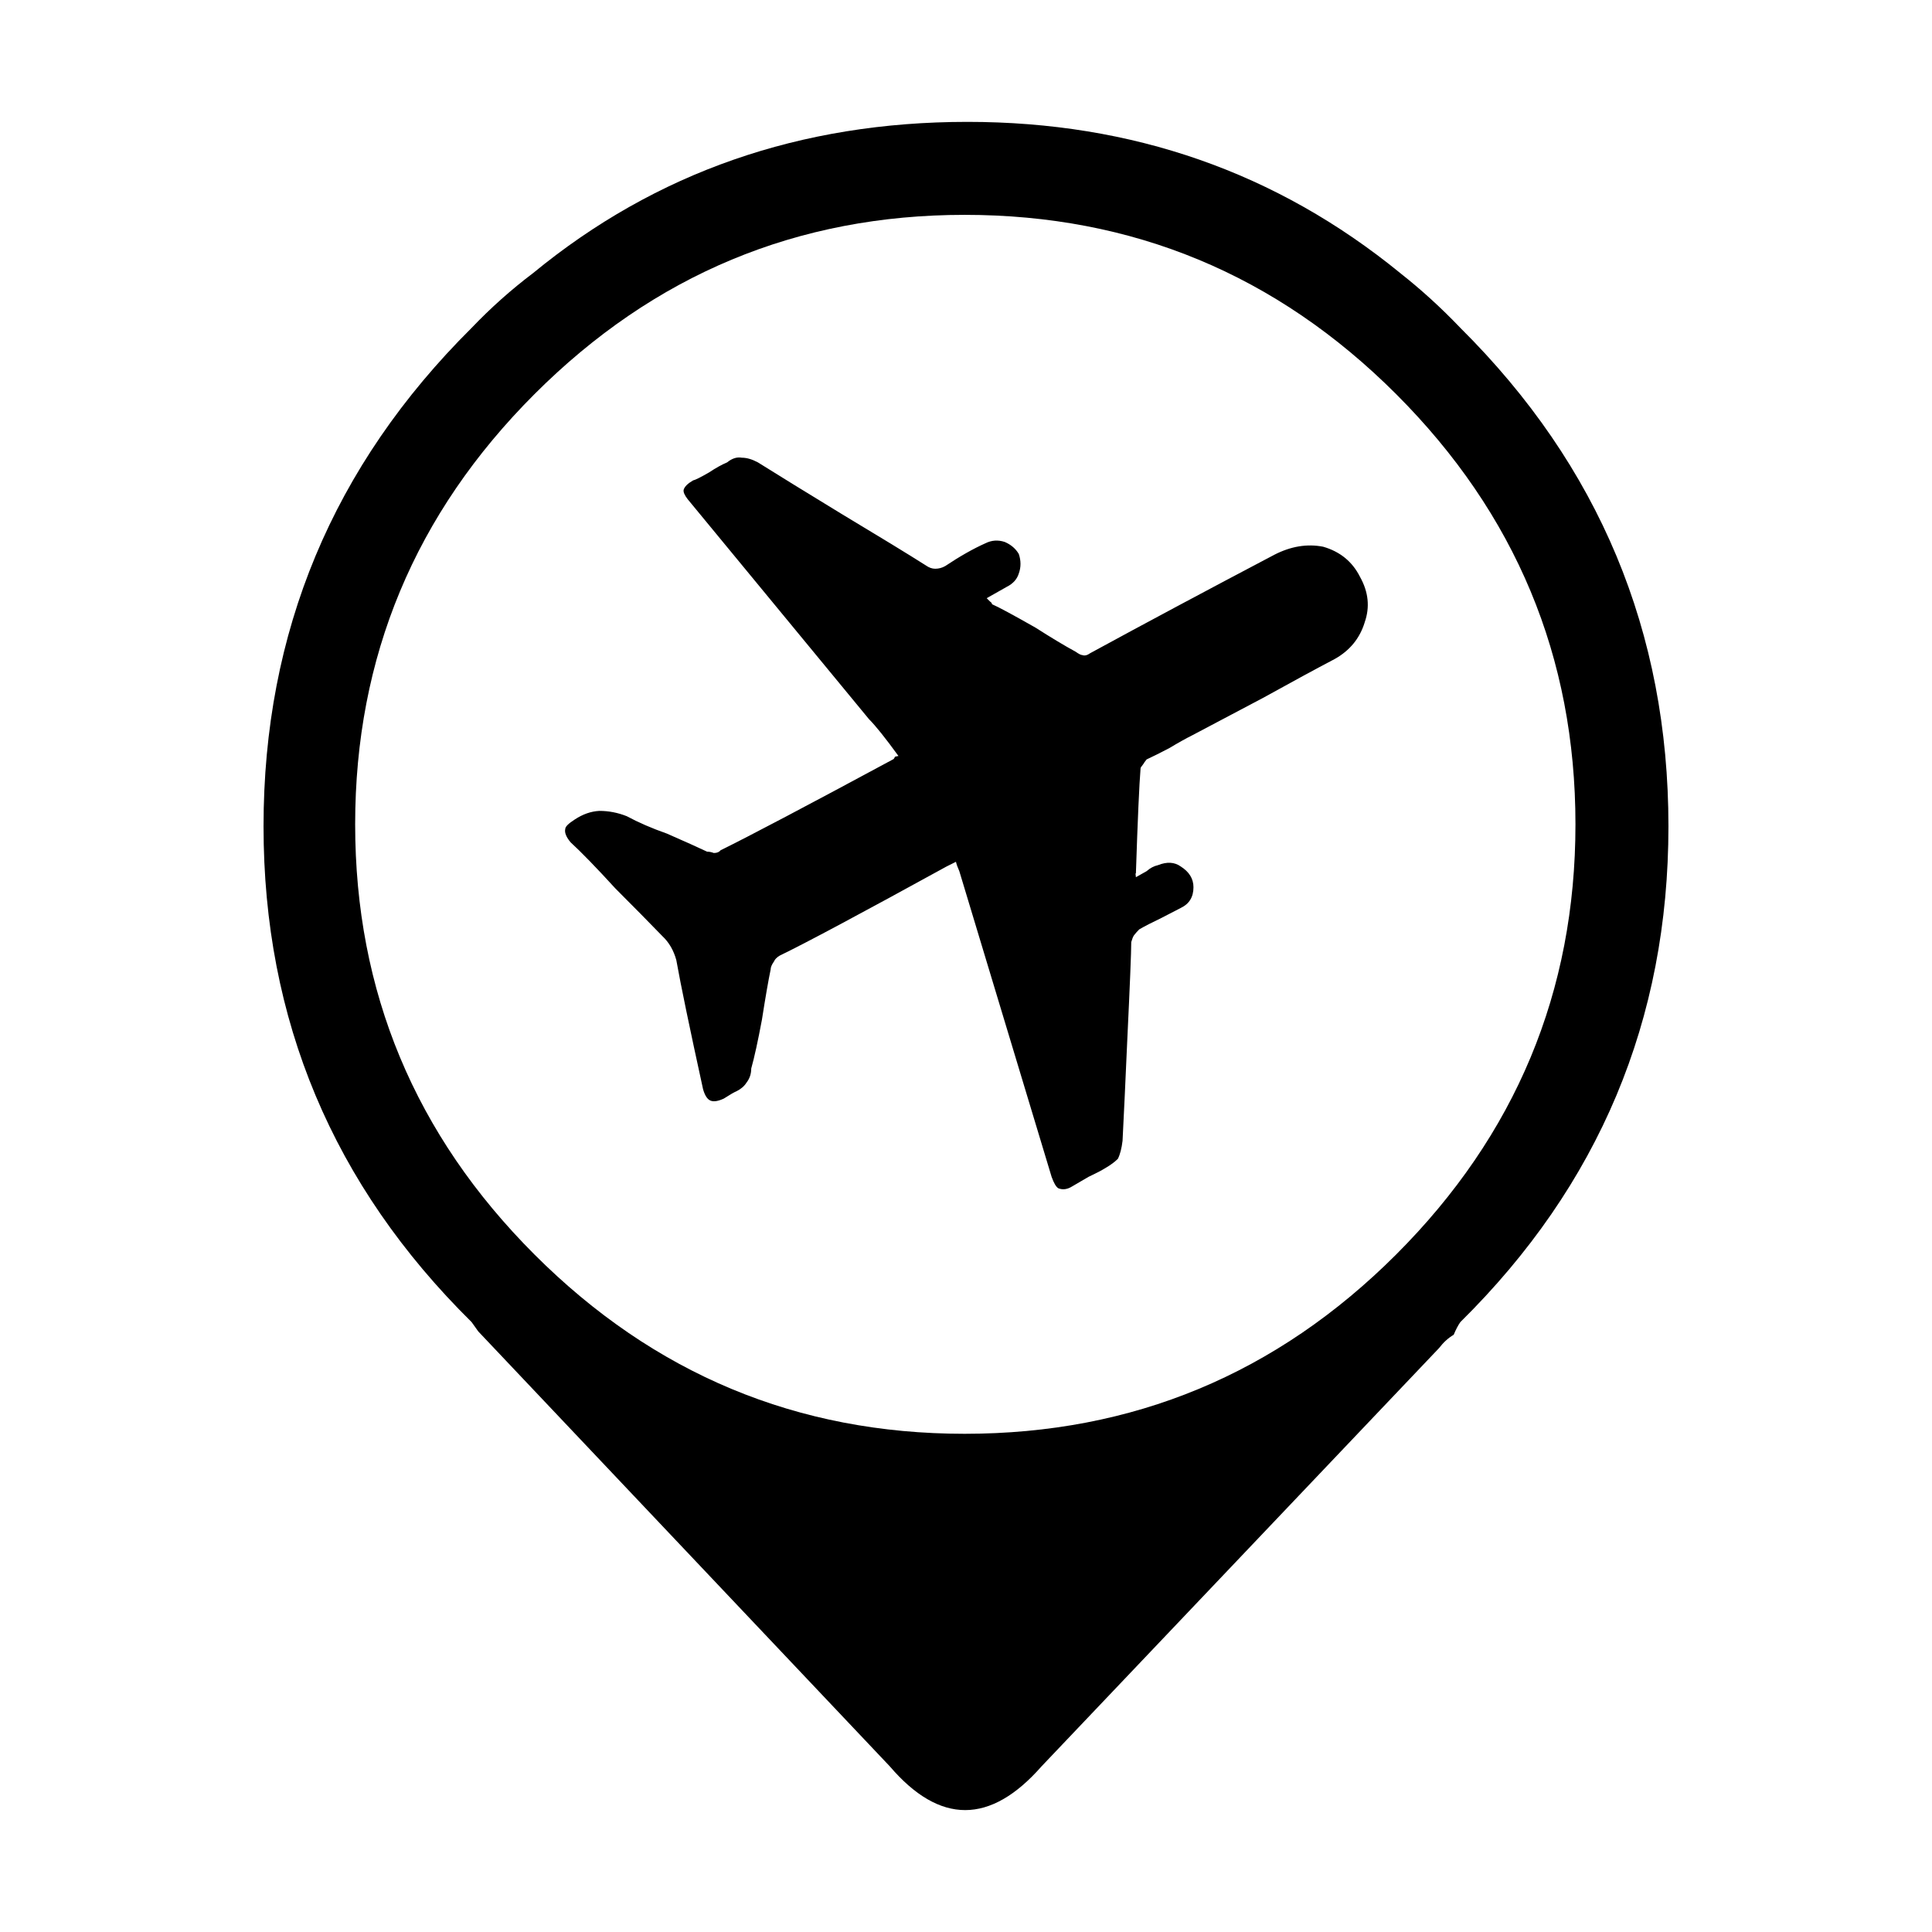
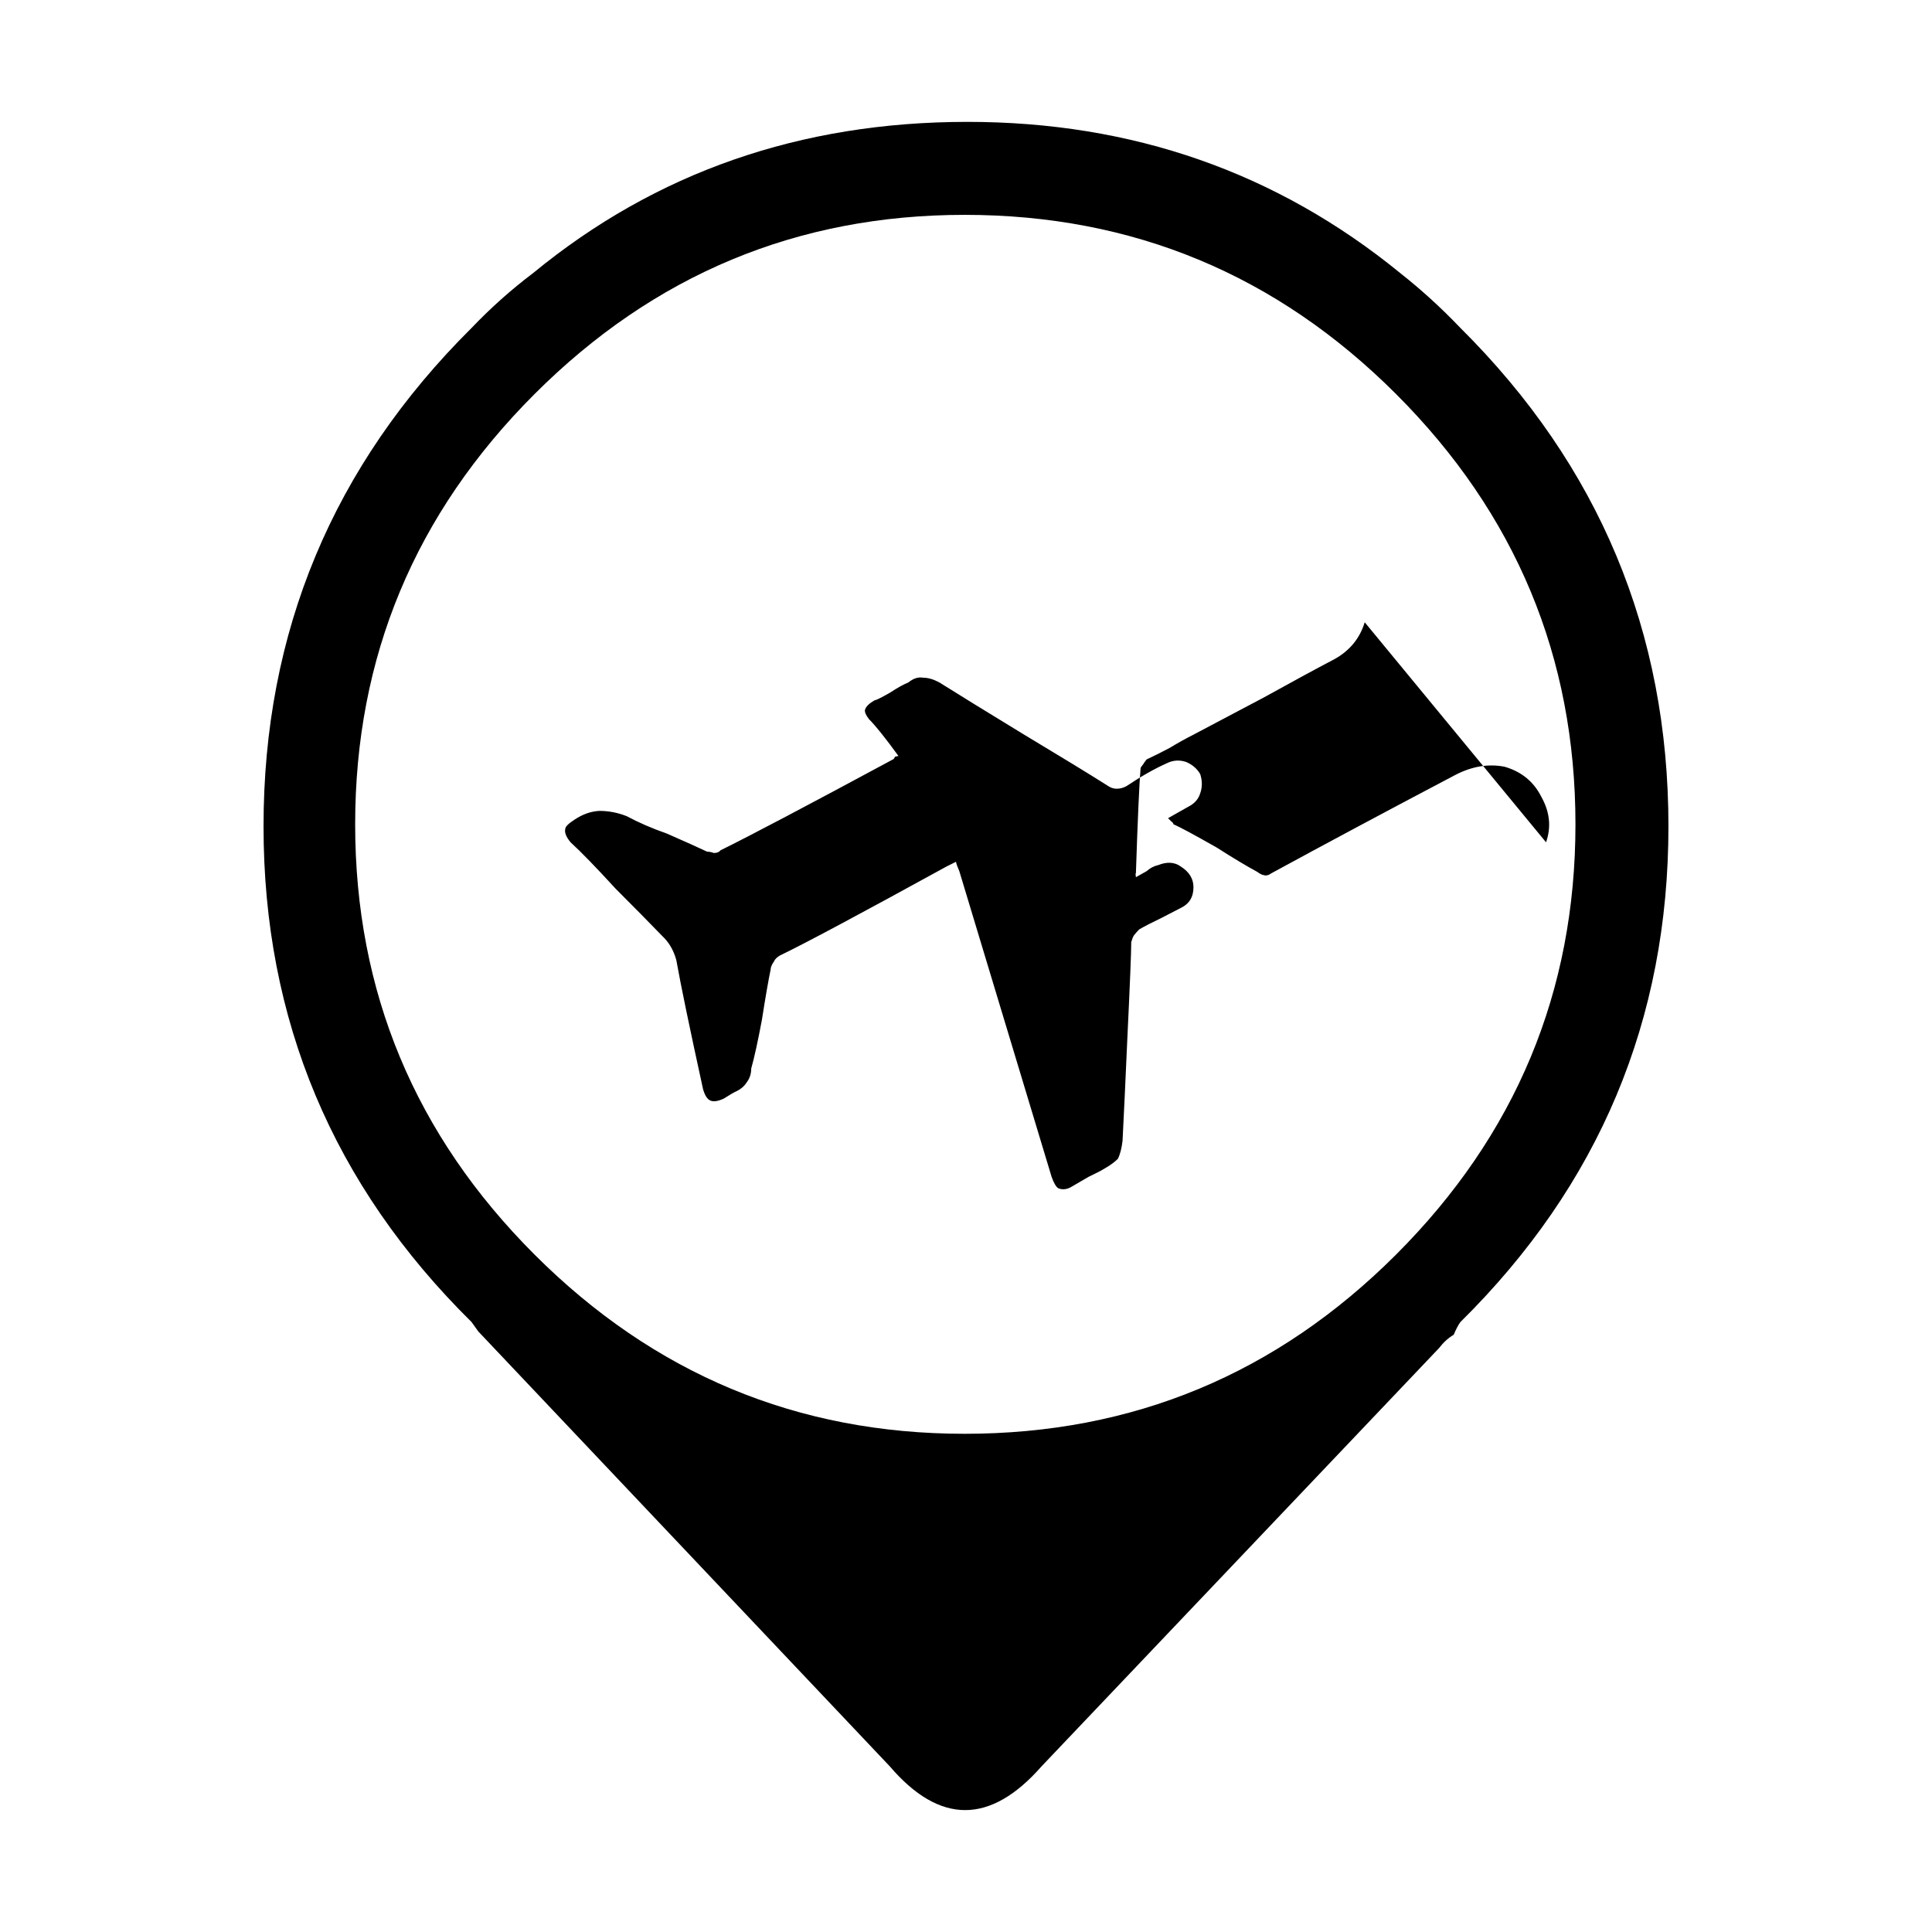
<svg xmlns="http://www.w3.org/2000/svg" fill="#000000" width="800px" height="800px" version="1.1" viewBox="144 144 512 512">
-   <path d="m515.06 216.36c5.559 4.375 10.871 9.219 15.957 14.539 36.758 36.527 55.137 80.551 55.137 132.08 0 51.297-18.379 95.09-55.137 131.38-0.59 0.828-1.18 1.949-1.773 3.367-1.422 0.832-2.719 2.012-3.898 3.547l-105.31 110.81c-13.594 15.48-27.004 15.48-40.246 0l-109.04-115.24c-0.59-0.828-1.18-1.652-1.773-2.481-36.758-36.289-55.137-80.082-55.137-131.38 0-51.535 18.379-95.559 55.137-132.08 5.082-5.32 10.52-10.168 16.309-14.539 32.504-26.711 70.855-40.066 115.07-40.066 43.734-0.004 81.969 13.352 114.71 40.062zm-9.395 92.551c-1.301 4.258-3.961 7.508-7.981 9.75-4.961 2.606-11.285 6.031-18.969 10.289l-18.793 9.93c-1.656 0.828-3.668 1.949-6.027 3.367-2.246 1.18-4.258 2.188-6.031 3.012-0.473 0.594-0.766 1.008-0.887 1.246-0.473 0.59-0.711 0.945-0.711 1.062-0.352 4.258-0.766 13.531-1.238 27.836-0.117 0-0.117 0.352 0 1.062 1.301-0.711 2.242-1.246 2.836-1.598 0.945-0.832 1.953-1.359 3.019-1.594 2.367-0.945 4.375-0.832 6.027 0.352 2.246 1.422 3.371 3.254 3.371 5.496 0 2.602-1.125 4.434-3.371 5.496-1.18 0.59-2.891 1.477-5.144 2.66-2.481 1.184-4.434 2.188-5.848 3.012-0.59 0.59-1.062 1.125-1.414 1.598-0.238 0.352-0.473 0.945-0.711 1.773 0 2.602-0.352 11.348-1.066 26.238-0.473 10.758-0.887 19.562-1.238 26.414-0.238 2.012-0.648 3.606-1.238 4.785-0.828 0.832-1.953 1.656-3.371 2.484-0.945 0.59-2.418 1.359-4.434 2.309-2.242 1.301-3.664 2.125-4.254 2.484-1.305 0.828-2.543 1.008-3.723 0.527-0.59-0.352-1.18-1.359-1.777-3.012l-24.461-81.023c-0.473-1.062-0.77-1.891-0.891-2.484l-2.481 1.238c-22.809 12.531-37.523 20.391-44.148 23.582-0.828 0.473-1.359 1.004-1.594 1.594-0.59 0.832-0.887 1.535-0.887 2.125-0.59 2.836-1.367 7.269-2.309 13.301-1.062 5.672-2.004 9.984-2.836 12.941 0 1.414-0.414 2.66-1.238 3.723-0.594 0.945-1.48 1.715-2.66 2.301-0.59 0.238-1.715 0.887-3.371 1.949-1.535 0.711-2.715 0.887-3.543 0.527-0.832-0.352-1.48-1.359-1.953-3.012-3.543-16.191-5.91-27.598-7.09-34.219-0.711-2.602-1.953-4.727-3.723-6.383-3.43-3.547-7.566-7.742-12.414-12.59-5.078-5.559-9.039-9.633-11.875-12.234-1.18-1.414-1.652-2.602-1.414-3.547 0-0.59 0.828-1.422 2.481-2.484 2.133-1.414 4.312-2.188 6.566-2.301 2.481 0 4.906 0.473 7.266 1.414 3.074 1.656 6.613 3.195 10.637 4.609 4.848 2.125 8.395 3.723 10.637 4.785 0.594 0 1.184 0.117 1.777 0.352 0.828 0 1.414-0.238 1.773-0.711 7.684-3.785 22.934-11.82 45.742-24.113 0.117 0 0.297-0.238 0.527-0.711l0.891-0.176c-3.43-4.727-6.031-7.981-7.805-9.754l-48.059-58.301c-0.828-1.062-1.18-1.891-1.062-2.484 0.238-0.832 1.062-1.656 2.484-2.484 0.59-0.117 2.004-0.828 4.254-2.125 1.777-1.18 3.371-2.07 4.785-2.66 1.305-1.062 2.606-1.477 3.898-1.238 1.305 0 2.719 0.414 4.258 1.238 5.082 3.188 12.473 7.742 22.164 13.652 10.039 6.027 17.492 10.574 22.34 13.648 0.828 0.59 1.652 0.887 2.484 0.887 0.945 0 1.828-0.238 2.656-0.711 3.898-2.602 7.445-4.609 10.637-6.031 1.652-0.828 3.371-0.945 5.144-0.352 1.652 0.711 2.898 1.773 3.723 3.195 0.59 1.773 0.59 3.488 0 5.144-0.473 1.535-1.543 2.719-3.195 3.547l-5.32 3.012 0.887 0.887c0.352 0.238 0.527 0.473 0.527 0.711 1.656 0.711 5.496 2.777 11.527 6.207 4.254 2.719 7.801 4.848 10.637 6.383 0.828 0.59 1.414 0.887 1.773 0.887 0.59 0.238 1.305 0.059 2.125-0.527 14.539-7.918 30.793-16.605 48.758-26.062 4.375-2.246 8.691-2.957 12.941-2.125 4.492 1.301 7.738 3.961 9.754 7.977 2.25 4.008 2.66 8.027 1.246 12.047zm55.848 53.539c0-44.324-15.84-82.324-47.516-114-31.68-31.676-69.797-47.512-114.36-47.512-44.324 0-82.328 15.84-114 47.516-31.676 31.676-47.516 69.676-47.516 114 0 44.32 15.84 82.324 47.516 114 31.676 31.68 69.676 47.516 114 47.516 44.562 0 82.676-15.84 114.36-47.516 31.676-31.672 47.516-69.672 47.516-114z" fill-rule="evenodd" />
+   <path d="m515.06 216.36c5.559 4.375 10.871 9.219 15.957 14.539 36.758 36.527 55.137 80.551 55.137 132.08 0 51.297-18.379 95.09-55.137 131.38-0.59 0.828-1.18 1.949-1.773 3.367-1.422 0.832-2.719 2.012-3.898 3.547l-105.31 110.81c-13.594 15.48-27.004 15.48-40.246 0l-109.04-115.24c-0.59-0.828-1.18-1.652-1.773-2.481-36.758-36.289-55.137-80.082-55.137-131.38 0-51.535 18.379-95.559 55.137-132.08 5.082-5.32 10.52-10.168 16.309-14.539 32.504-26.711 70.855-40.066 115.07-40.066 43.734-0.004 81.969 13.352 114.71 40.062zm-9.395 92.551c-1.301 4.258-3.961 7.508-7.981 9.75-4.961 2.606-11.285 6.031-18.969 10.289l-18.793 9.93c-1.656 0.828-3.668 1.949-6.027 3.367-2.246 1.18-4.258 2.188-6.031 3.012-0.473 0.594-0.766 1.008-0.887 1.246-0.473 0.59-0.711 0.945-0.711 1.062-0.352 4.258-0.766 13.531-1.238 27.836-0.117 0-0.117 0.352 0 1.062 1.301-0.711 2.242-1.246 2.836-1.598 0.945-0.832 1.953-1.359 3.019-1.594 2.367-0.945 4.375-0.832 6.027 0.352 2.246 1.422 3.371 3.254 3.371 5.496 0 2.602-1.125 4.434-3.371 5.496-1.18 0.59-2.891 1.477-5.144 2.66-2.481 1.184-4.434 2.188-5.848 3.012-0.59 0.59-1.062 1.125-1.414 1.598-0.238 0.352-0.473 0.945-0.711 1.773 0 2.602-0.352 11.348-1.066 26.238-0.473 10.758-0.887 19.562-1.238 26.414-0.238 2.012-0.648 3.606-1.238 4.785-0.828 0.832-1.953 1.656-3.371 2.484-0.945 0.59-2.418 1.359-4.434 2.309-2.242 1.301-3.664 2.125-4.254 2.484-1.305 0.828-2.543 1.008-3.723 0.527-0.59-0.352-1.18-1.359-1.777-3.012l-24.461-81.023c-0.473-1.062-0.77-1.891-0.891-2.484l-2.481 1.238c-22.809 12.531-37.523 20.391-44.148 23.582-0.828 0.473-1.359 1.004-1.594 1.594-0.59 0.832-0.887 1.535-0.887 2.125-0.59 2.836-1.367 7.269-2.309 13.301-1.062 5.672-2.004 9.984-2.836 12.941 0 1.414-0.414 2.66-1.238 3.723-0.594 0.945-1.48 1.715-2.66 2.301-0.59 0.238-1.715 0.887-3.371 1.949-1.535 0.711-2.715 0.887-3.543 0.527-0.832-0.352-1.48-1.359-1.953-3.012-3.543-16.191-5.91-27.598-7.09-34.219-0.711-2.602-1.953-4.727-3.723-6.383-3.43-3.547-7.566-7.742-12.414-12.59-5.078-5.559-9.039-9.633-11.875-12.234-1.18-1.414-1.652-2.602-1.414-3.547 0-0.59 0.828-1.422 2.481-2.484 2.133-1.414 4.312-2.188 6.566-2.301 2.481 0 4.906 0.473 7.266 1.414 3.074 1.656 6.613 3.195 10.637 4.609 4.848 2.125 8.395 3.723 10.637 4.785 0.594 0 1.184 0.117 1.777 0.352 0.828 0 1.414-0.238 1.773-0.711 7.684-3.785 22.934-11.82 45.742-24.113 0.117 0 0.297-0.238 0.527-0.711l0.891-0.176c-3.43-4.727-6.031-7.981-7.805-9.754c-0.828-1.062-1.18-1.891-1.062-2.484 0.238-0.832 1.062-1.656 2.484-2.484 0.59-0.117 2.004-0.828 4.254-2.125 1.777-1.18 3.371-2.07 4.785-2.66 1.305-1.062 2.606-1.477 3.898-1.238 1.305 0 2.719 0.414 4.258 1.238 5.082 3.188 12.473 7.742 22.164 13.652 10.039 6.027 17.492 10.574 22.34 13.648 0.828 0.59 1.652 0.887 2.484 0.887 0.945 0 1.828-0.238 2.656-0.711 3.898-2.602 7.445-4.609 10.637-6.031 1.652-0.828 3.371-0.945 5.144-0.352 1.652 0.711 2.898 1.773 3.723 3.195 0.59 1.773 0.59 3.488 0 5.144-0.473 1.535-1.543 2.719-3.195 3.547l-5.32 3.012 0.887 0.887c0.352 0.238 0.527 0.473 0.527 0.711 1.656 0.711 5.496 2.777 11.527 6.207 4.254 2.719 7.801 4.848 10.637 6.383 0.828 0.59 1.414 0.887 1.773 0.887 0.59 0.238 1.305 0.059 2.125-0.527 14.539-7.918 30.793-16.605 48.758-26.062 4.375-2.246 8.691-2.957 12.941-2.125 4.492 1.301 7.738 3.961 9.754 7.977 2.25 4.008 2.66 8.027 1.246 12.047zm55.848 53.539c0-44.324-15.84-82.324-47.516-114-31.68-31.676-69.797-47.512-114.36-47.512-44.324 0-82.328 15.84-114 47.516-31.676 31.676-47.516 69.676-47.516 114 0 44.32 15.84 82.324 47.516 114 31.676 31.68 69.676 47.516 114 47.516 44.562 0 82.676-15.84 114.36-47.516 31.676-31.672 47.516-69.672 47.516-114z" fill-rule="evenodd" />
</svg>